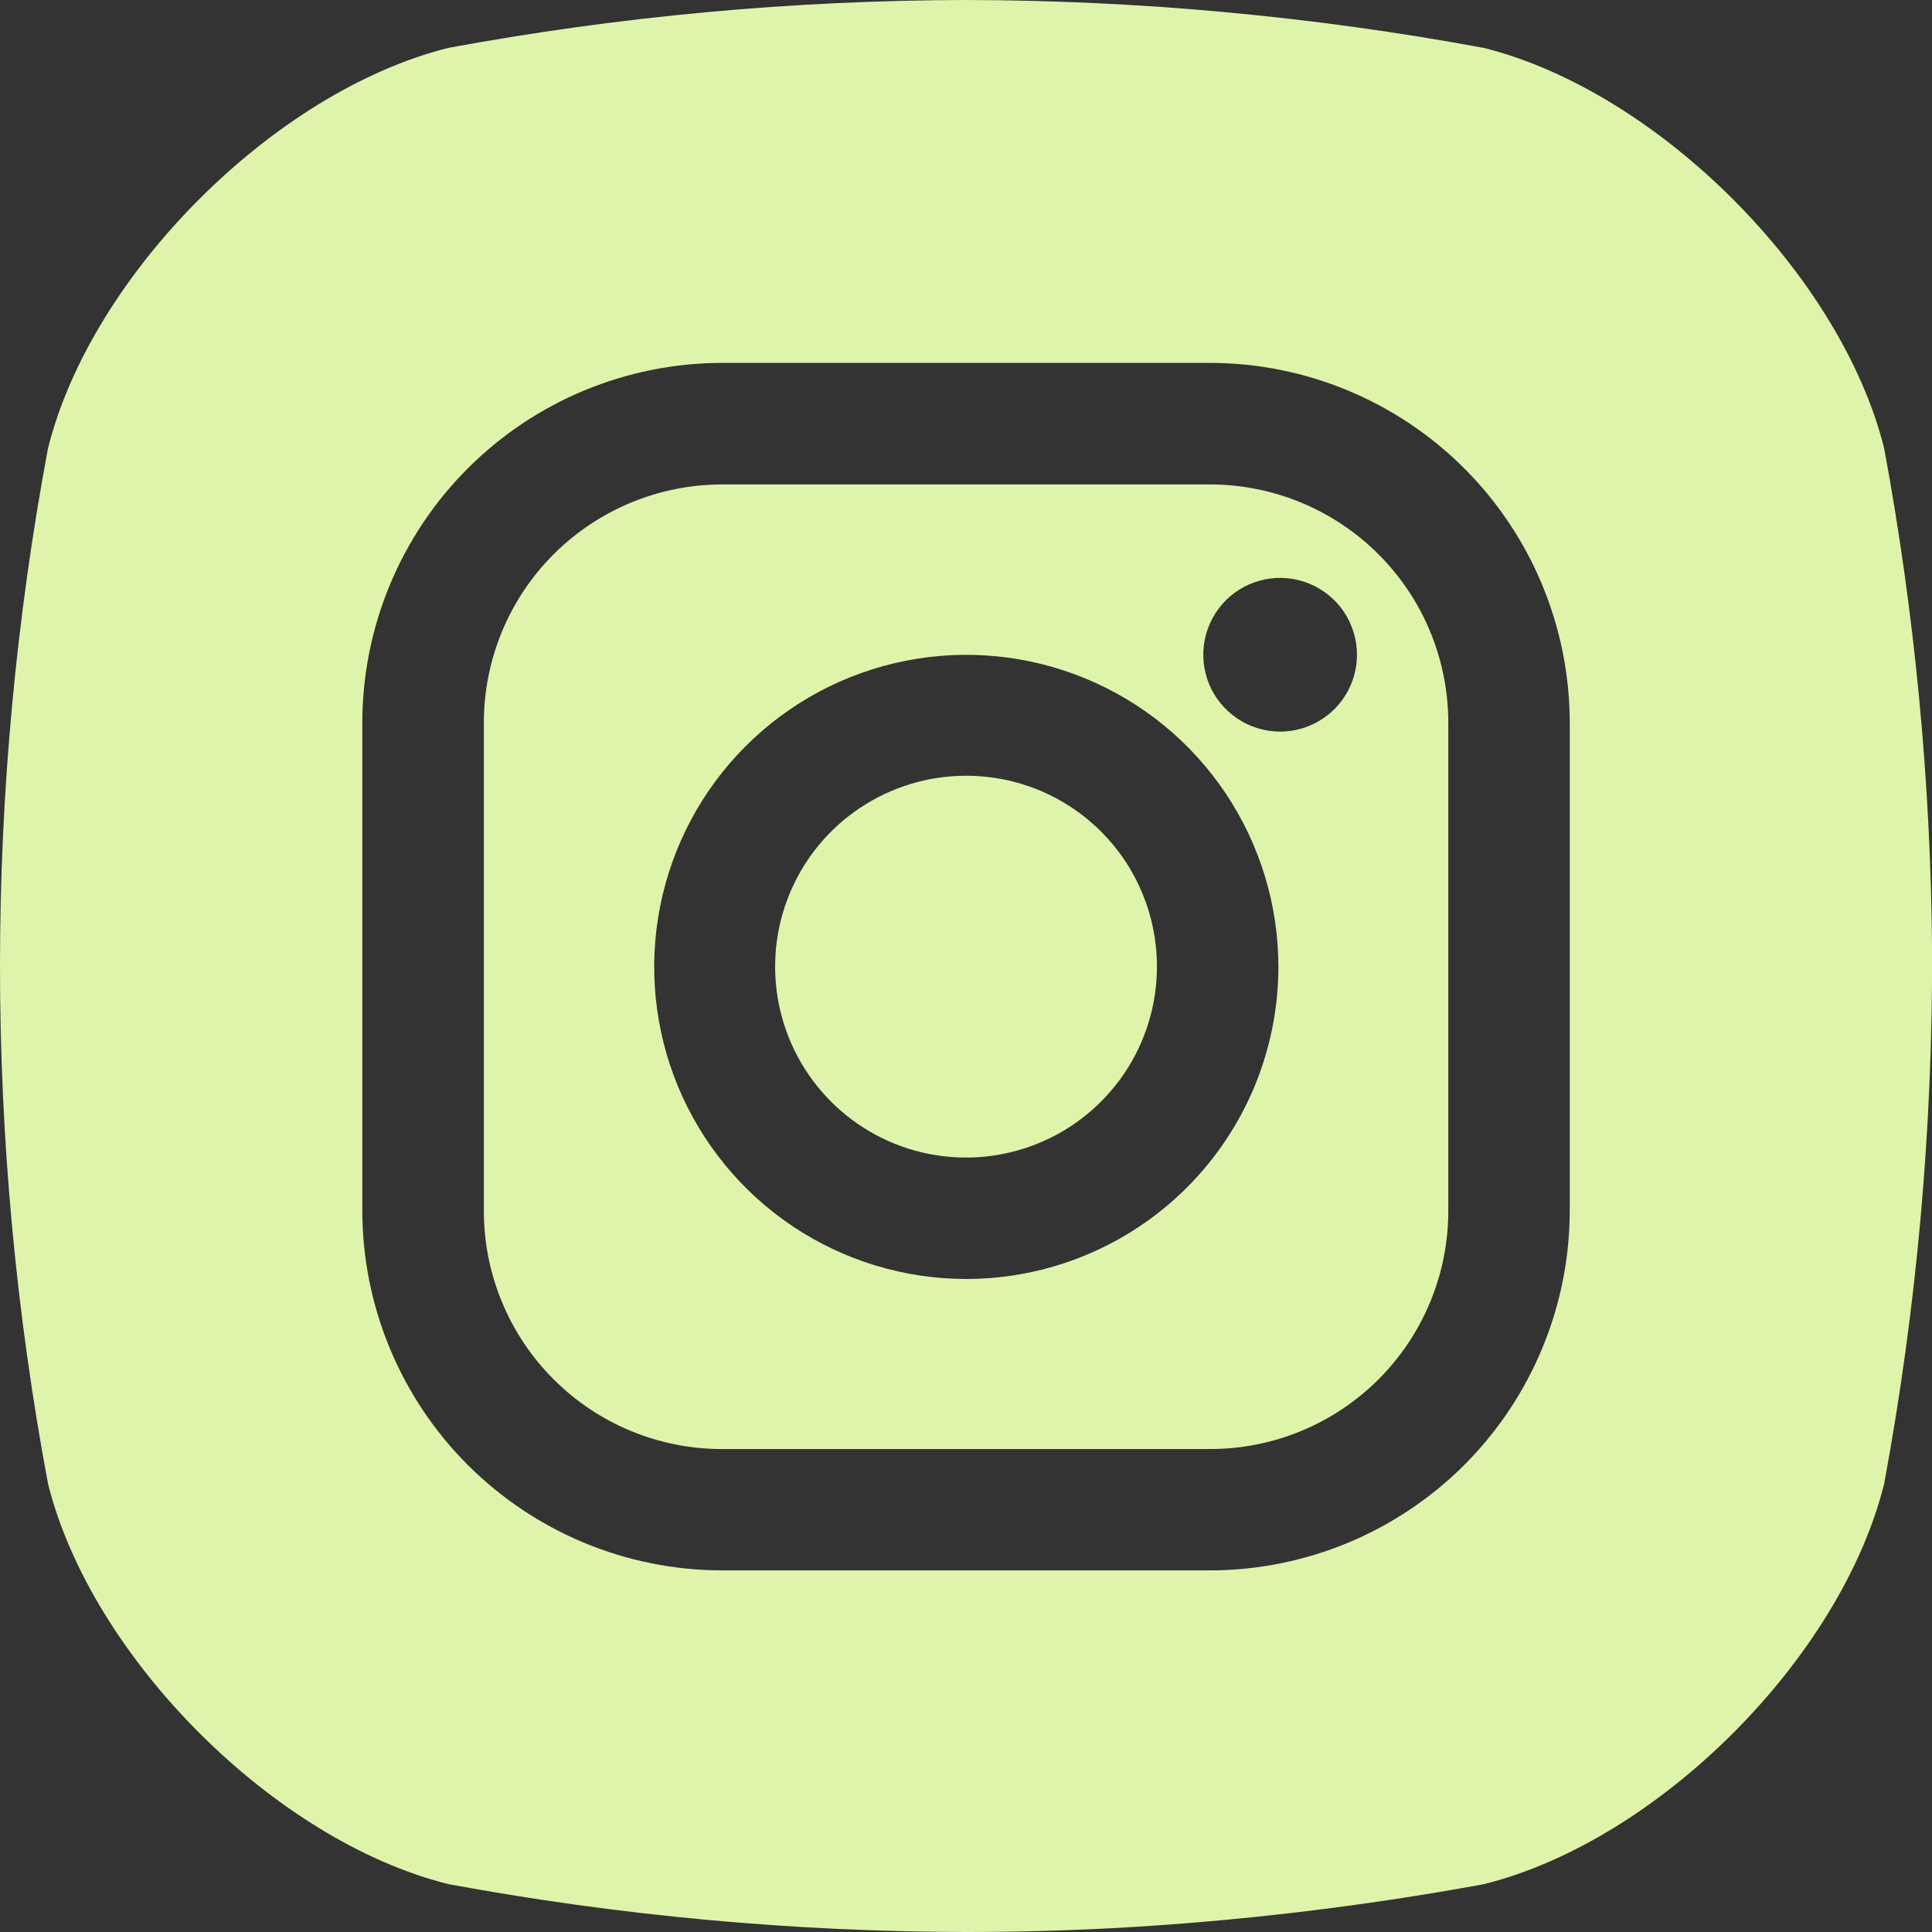
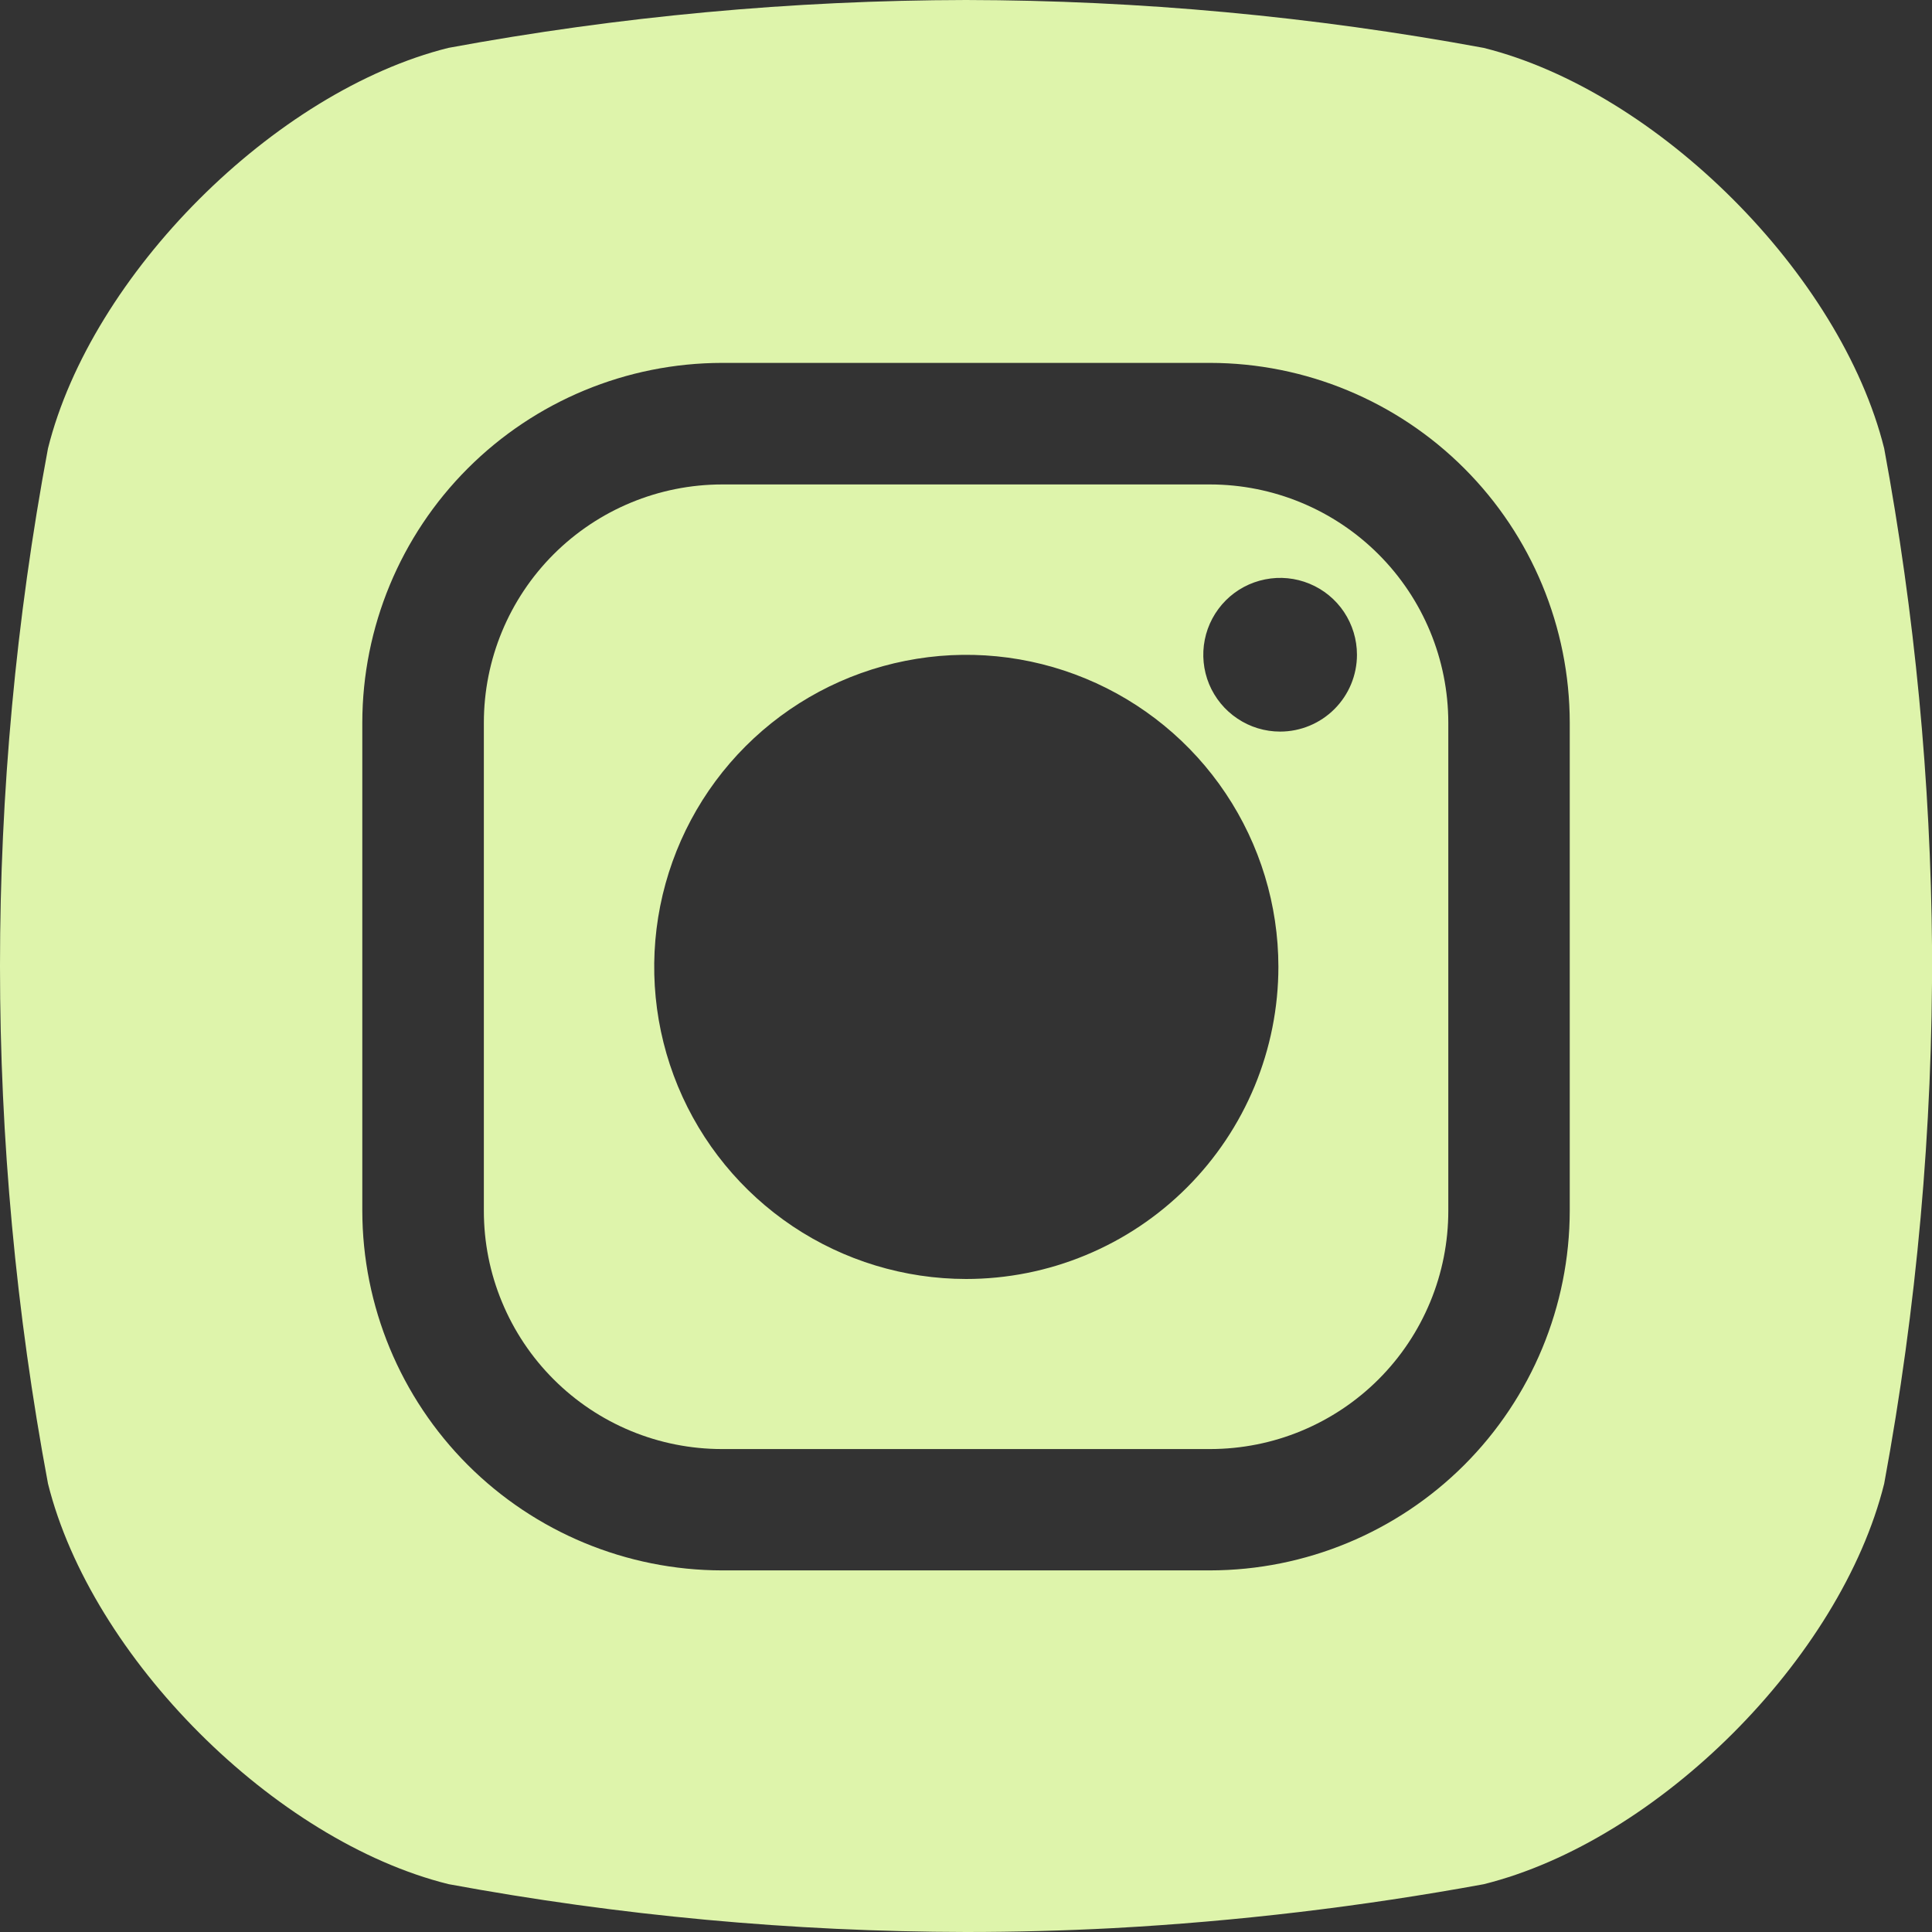
<svg xmlns="http://www.w3.org/2000/svg" width="36" height="36" viewBox="0 0 36 36" fill="none">
  <rect x="0" y="0" width="36" height="36" fill="#333333" stroke="none" />
-   <path d="M21.558 18.012C21.558 18.716 21.349 19.403 20.958 19.988C20.567 20.573 20.012 21.029 19.362 21.298C18.712 21.568 17.997 21.638 17.306 21.501C16.616 21.364 15.983 21.025 15.485 20.527C14.988 20.03 14.649 19.396 14.512 18.706C14.374 18.016 14.445 17.301 14.714 16.651C14.983 16.001 15.439 15.445 16.024 15.055C16.609 14.664 17.297 14.455 18 14.455C18.468 14.454 18.931 14.546 19.363 14.724C19.794 14.903 20.187 15.165 20.517 15.495C20.848 15.826 21.11 16.218 21.288 16.65C21.467 17.082 21.558 17.545 21.558 18.012Z" fill="#DEF4AB" />
  <path d="M22.548 9.027H13.454C12.277 9.028 11.149 9.496 10.316 10.328C9.484 11.16 9.016 12.289 9.016 13.466V22.564C9.016 23.147 9.13 23.724 9.354 24.262C9.577 24.801 9.904 25.29 10.316 25.702C10.728 26.114 11.217 26.441 11.756 26.664C12.294 26.887 12.871 27.001 13.454 27.001H22.552C23.135 27 23.712 26.886 24.25 26.662C24.788 26.439 25.277 26.112 25.689 25.7C26.101 25.288 26.427 24.799 26.65 24.26C26.873 23.722 26.987 23.145 26.987 22.562V13.466C26.986 12.289 26.519 11.16 25.686 10.328C24.854 9.496 23.725 9.028 22.548 9.027ZM18.001 23.832C16.852 23.831 15.728 23.49 14.772 22.851C13.816 22.211 13.072 21.303 12.632 20.241C12.192 19.178 12.078 18.009 12.302 16.882C12.527 15.754 13.08 14.718 13.893 13.905C14.706 13.092 15.742 12.538 16.87 12.314C17.998 12.089 19.166 12.204 20.229 12.644C21.291 13.083 22.2 13.828 22.839 14.784C23.478 15.739 23.82 16.863 23.821 18.013C23.821 18.777 23.67 19.534 23.378 20.24C23.085 20.946 22.657 21.587 22.116 22.128C21.576 22.668 20.934 23.097 20.228 23.389C19.522 23.682 18.765 23.832 18.001 23.832ZM23.853 13.632C23.57 13.632 23.293 13.548 23.058 13.39C22.822 13.233 22.639 13.009 22.53 12.748C22.422 12.486 22.394 12.198 22.449 11.921C22.504 11.643 22.641 11.388 22.841 11.187C23.041 10.987 23.296 10.851 23.574 10.796C23.852 10.74 24.14 10.769 24.401 10.877C24.663 10.985 24.887 11.169 25.044 11.404C25.201 11.64 25.285 11.917 25.285 12.2C25.285 12.58 25.134 12.944 24.866 13.212C24.597 13.481 24.233 13.632 23.853 13.632Z" fill="#DEF4AB" />
  <path d="M35.109 8.356C34.301 5.114 30.887 1.7 27.645 0.892C24.464 0.304 21.236 0.006 18 0C14.765 0.006 11.537 0.304 8.356 0.892C5.114 1.7 1.702 5.114 0.894 8.356C-0.298 14.73 -0.298 21.27 0.894 27.644C1.702 30.886 5.114 34.302 8.356 35.108C11.537 35.696 14.765 35.994 18 36C18.914 36 19.828 35.976 20.741 35.928C23.058 35.802 25.363 35.528 27.645 35.11C30.895 34.304 34.301 30.897 35.109 27.646C35.716 24.362 36.015 21.029 36.001 17.689C35.977 14.558 35.679 11.435 35.109 8.356ZM29.25 22.559C29.248 24.336 28.541 26.04 27.285 27.297C26.028 28.553 24.325 29.26 22.548 29.262H13.454C11.676 29.26 9.973 28.553 8.716 27.297C7.46 26.04 6.753 24.336 6.751 22.559V13.465C6.753 11.688 7.46 9.984 8.716 8.728C9.973 7.471 11.676 6.764 13.454 6.762H22.548C24.325 6.764 26.028 7.471 27.285 8.728C28.541 9.984 29.248 11.688 29.25 13.465V22.559Z" fill="#DEF4AB" />
</svg>